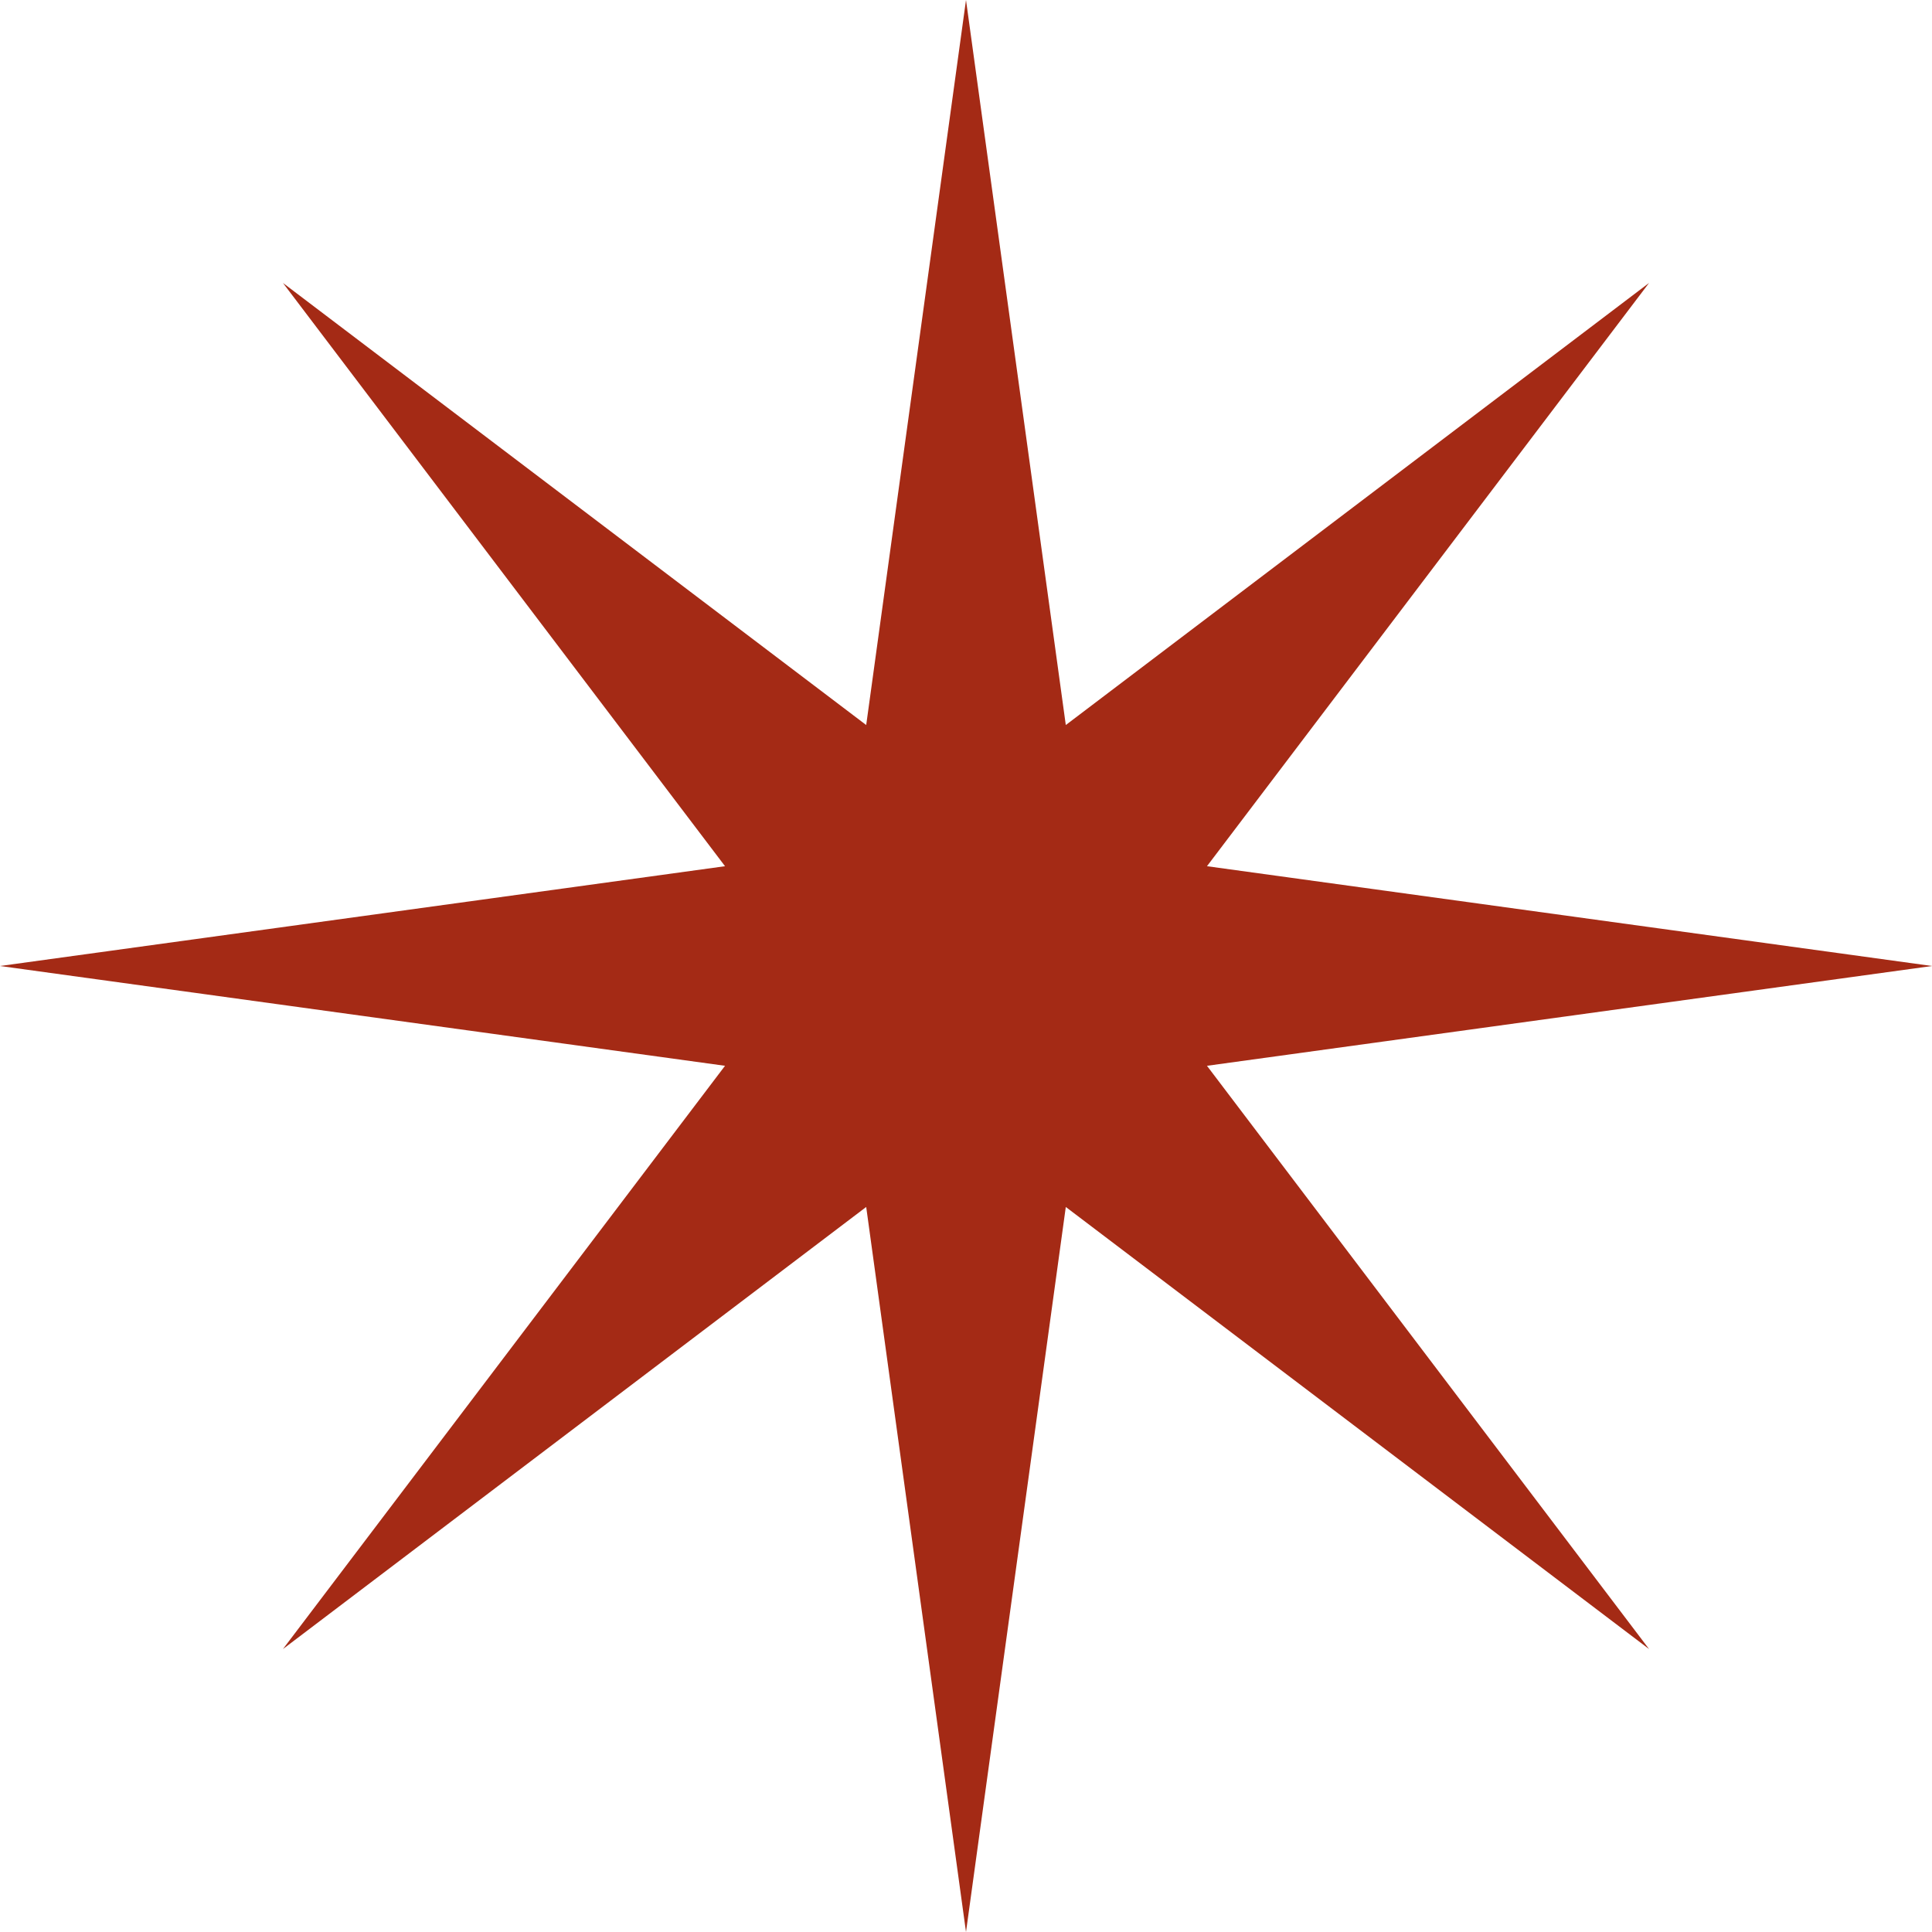
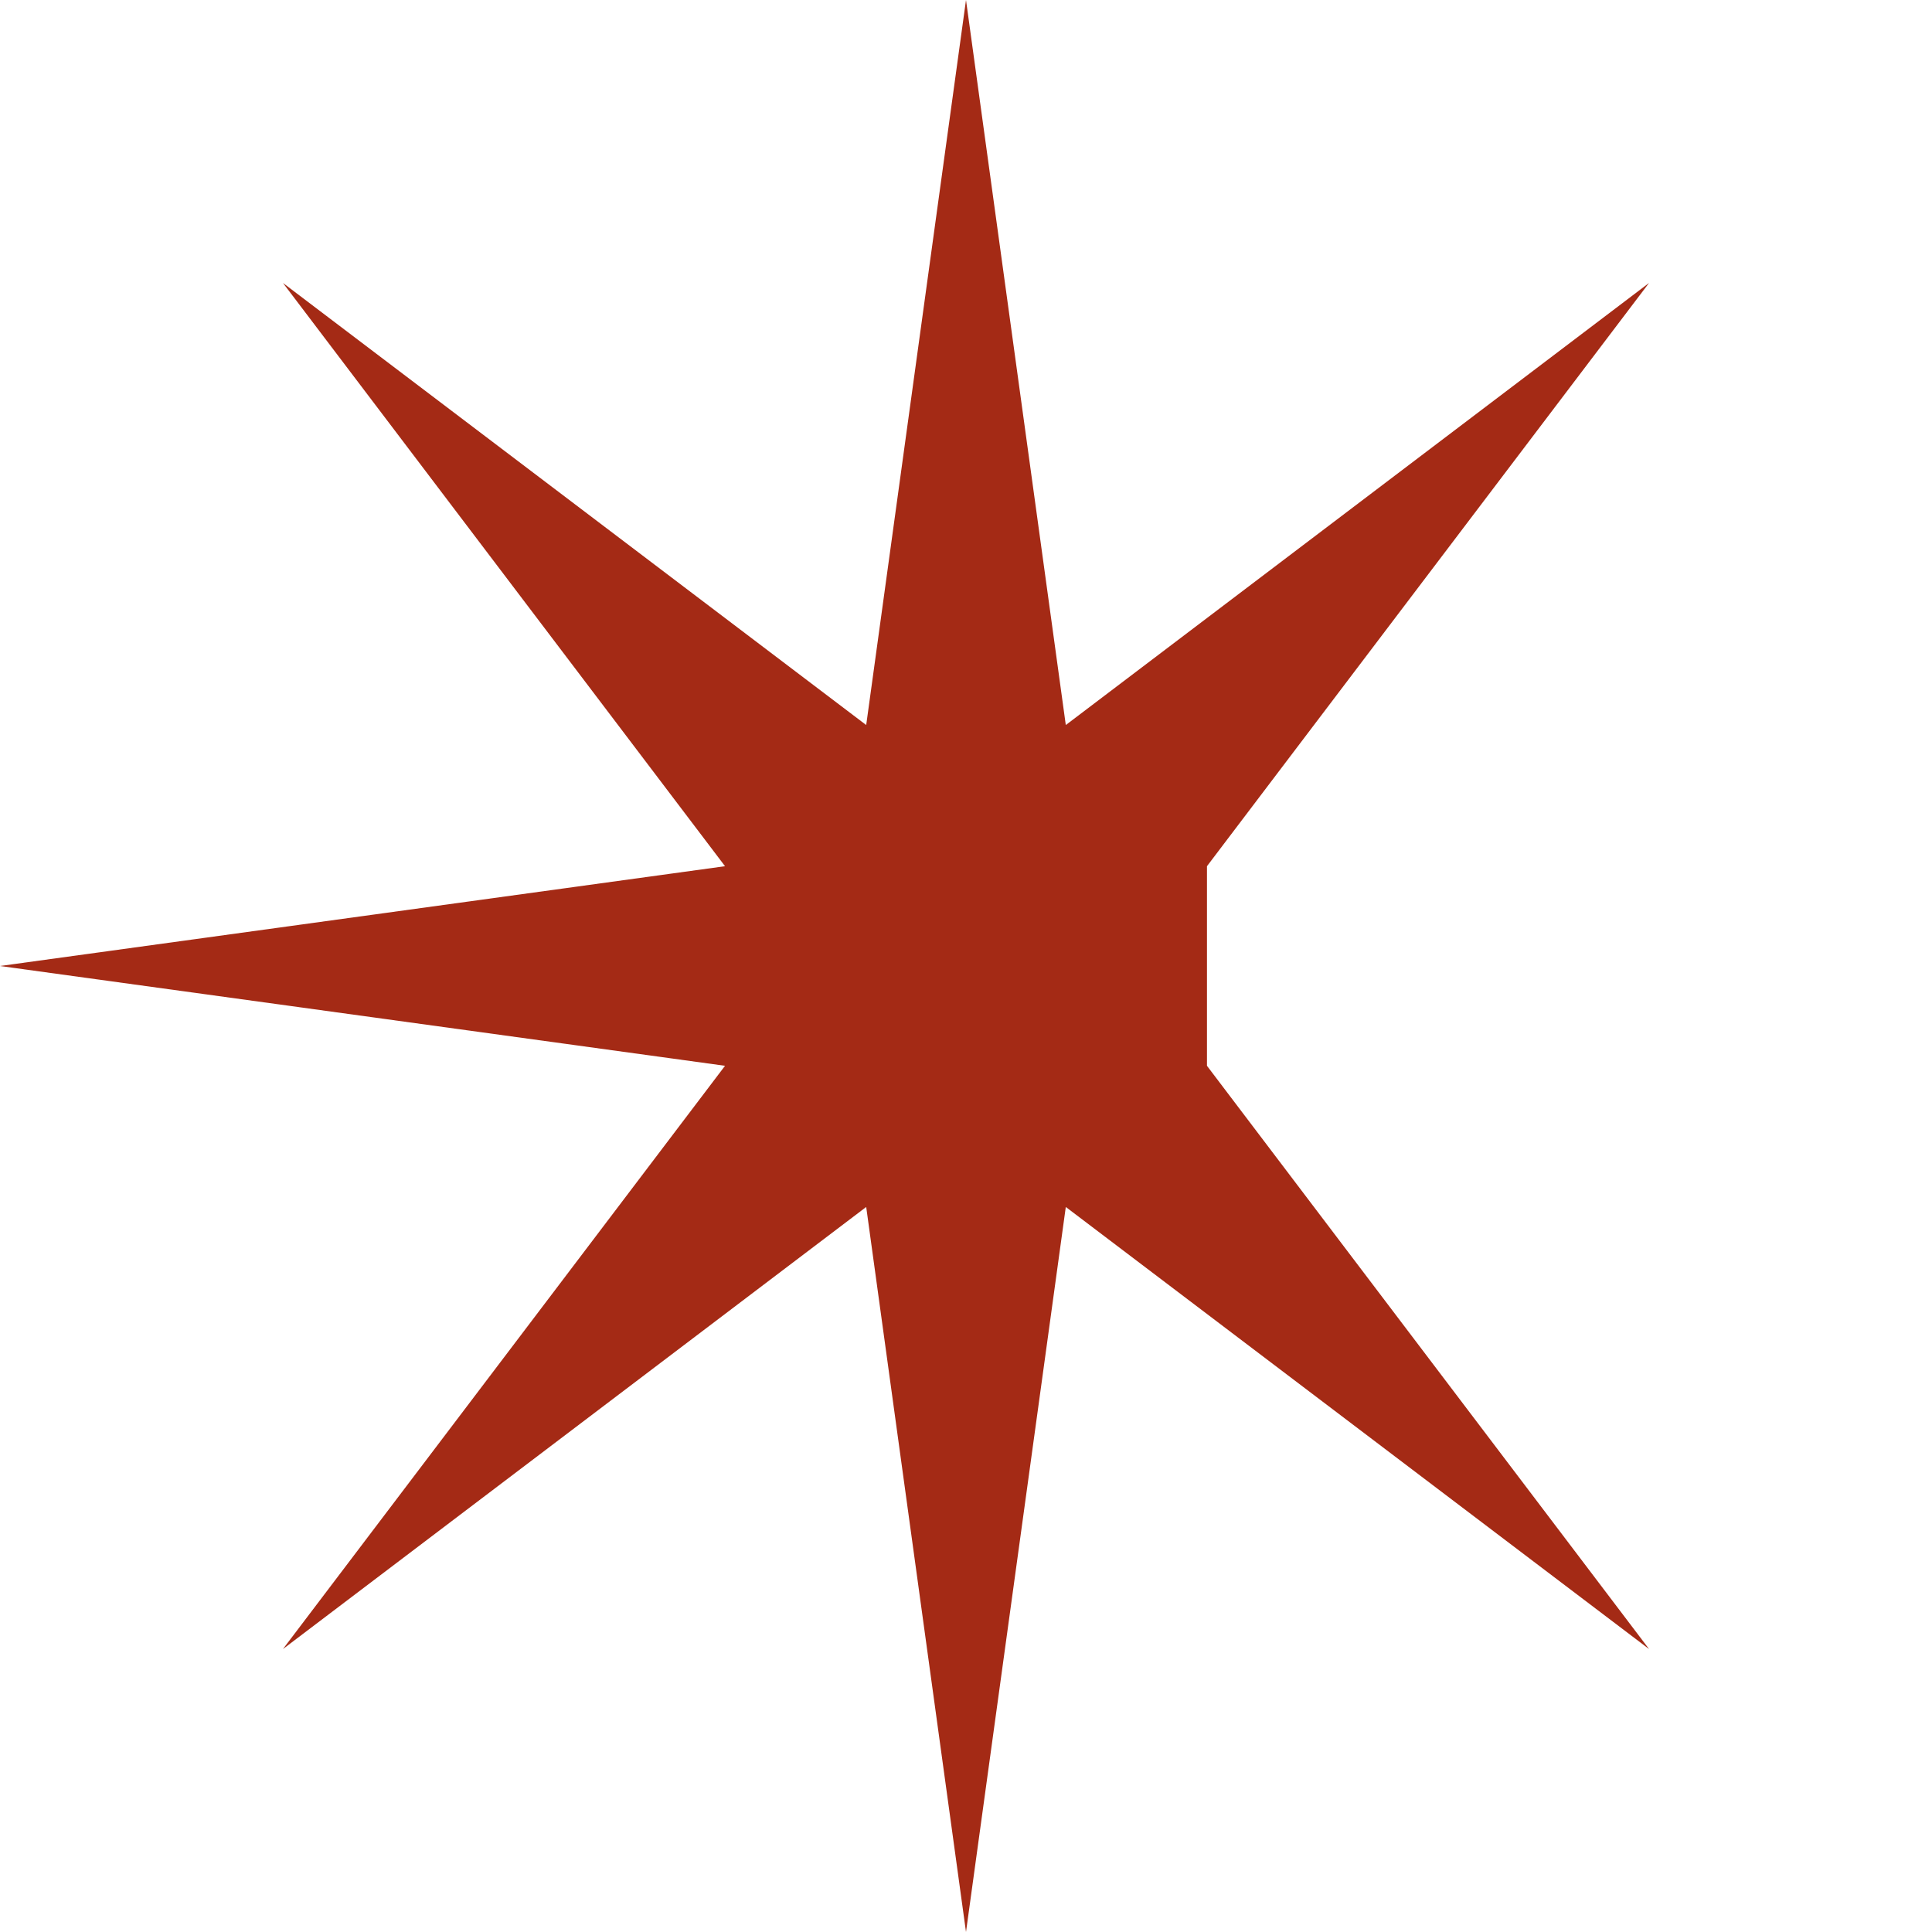
<svg xmlns="http://www.w3.org/2000/svg" width="55" height="55" viewBox="0 0 55 55" fill="none">
-   <path d="M27.5 0L30.341 20.64L46.945 8.055L34.36 24.659L55 27.5L34.36 30.341L46.945 46.945L30.341 34.36L27.5 55L24.659 34.36L8.055 46.945L20.64 30.341L0 27.5L20.64 24.659L8.055 8.055L24.659 20.64L27.5 0Z" fill="#A42A15" />
+   <path d="M27.5 0L30.341 20.64L46.945 8.055L34.36 24.659L34.36 30.341L46.945 46.945L30.341 34.36L27.5 55L24.659 34.36L8.055 46.945L20.64 30.341L0 27.5L20.64 24.659L8.055 8.055L24.659 20.64L27.5 0Z" fill="#A42A15" />
</svg>